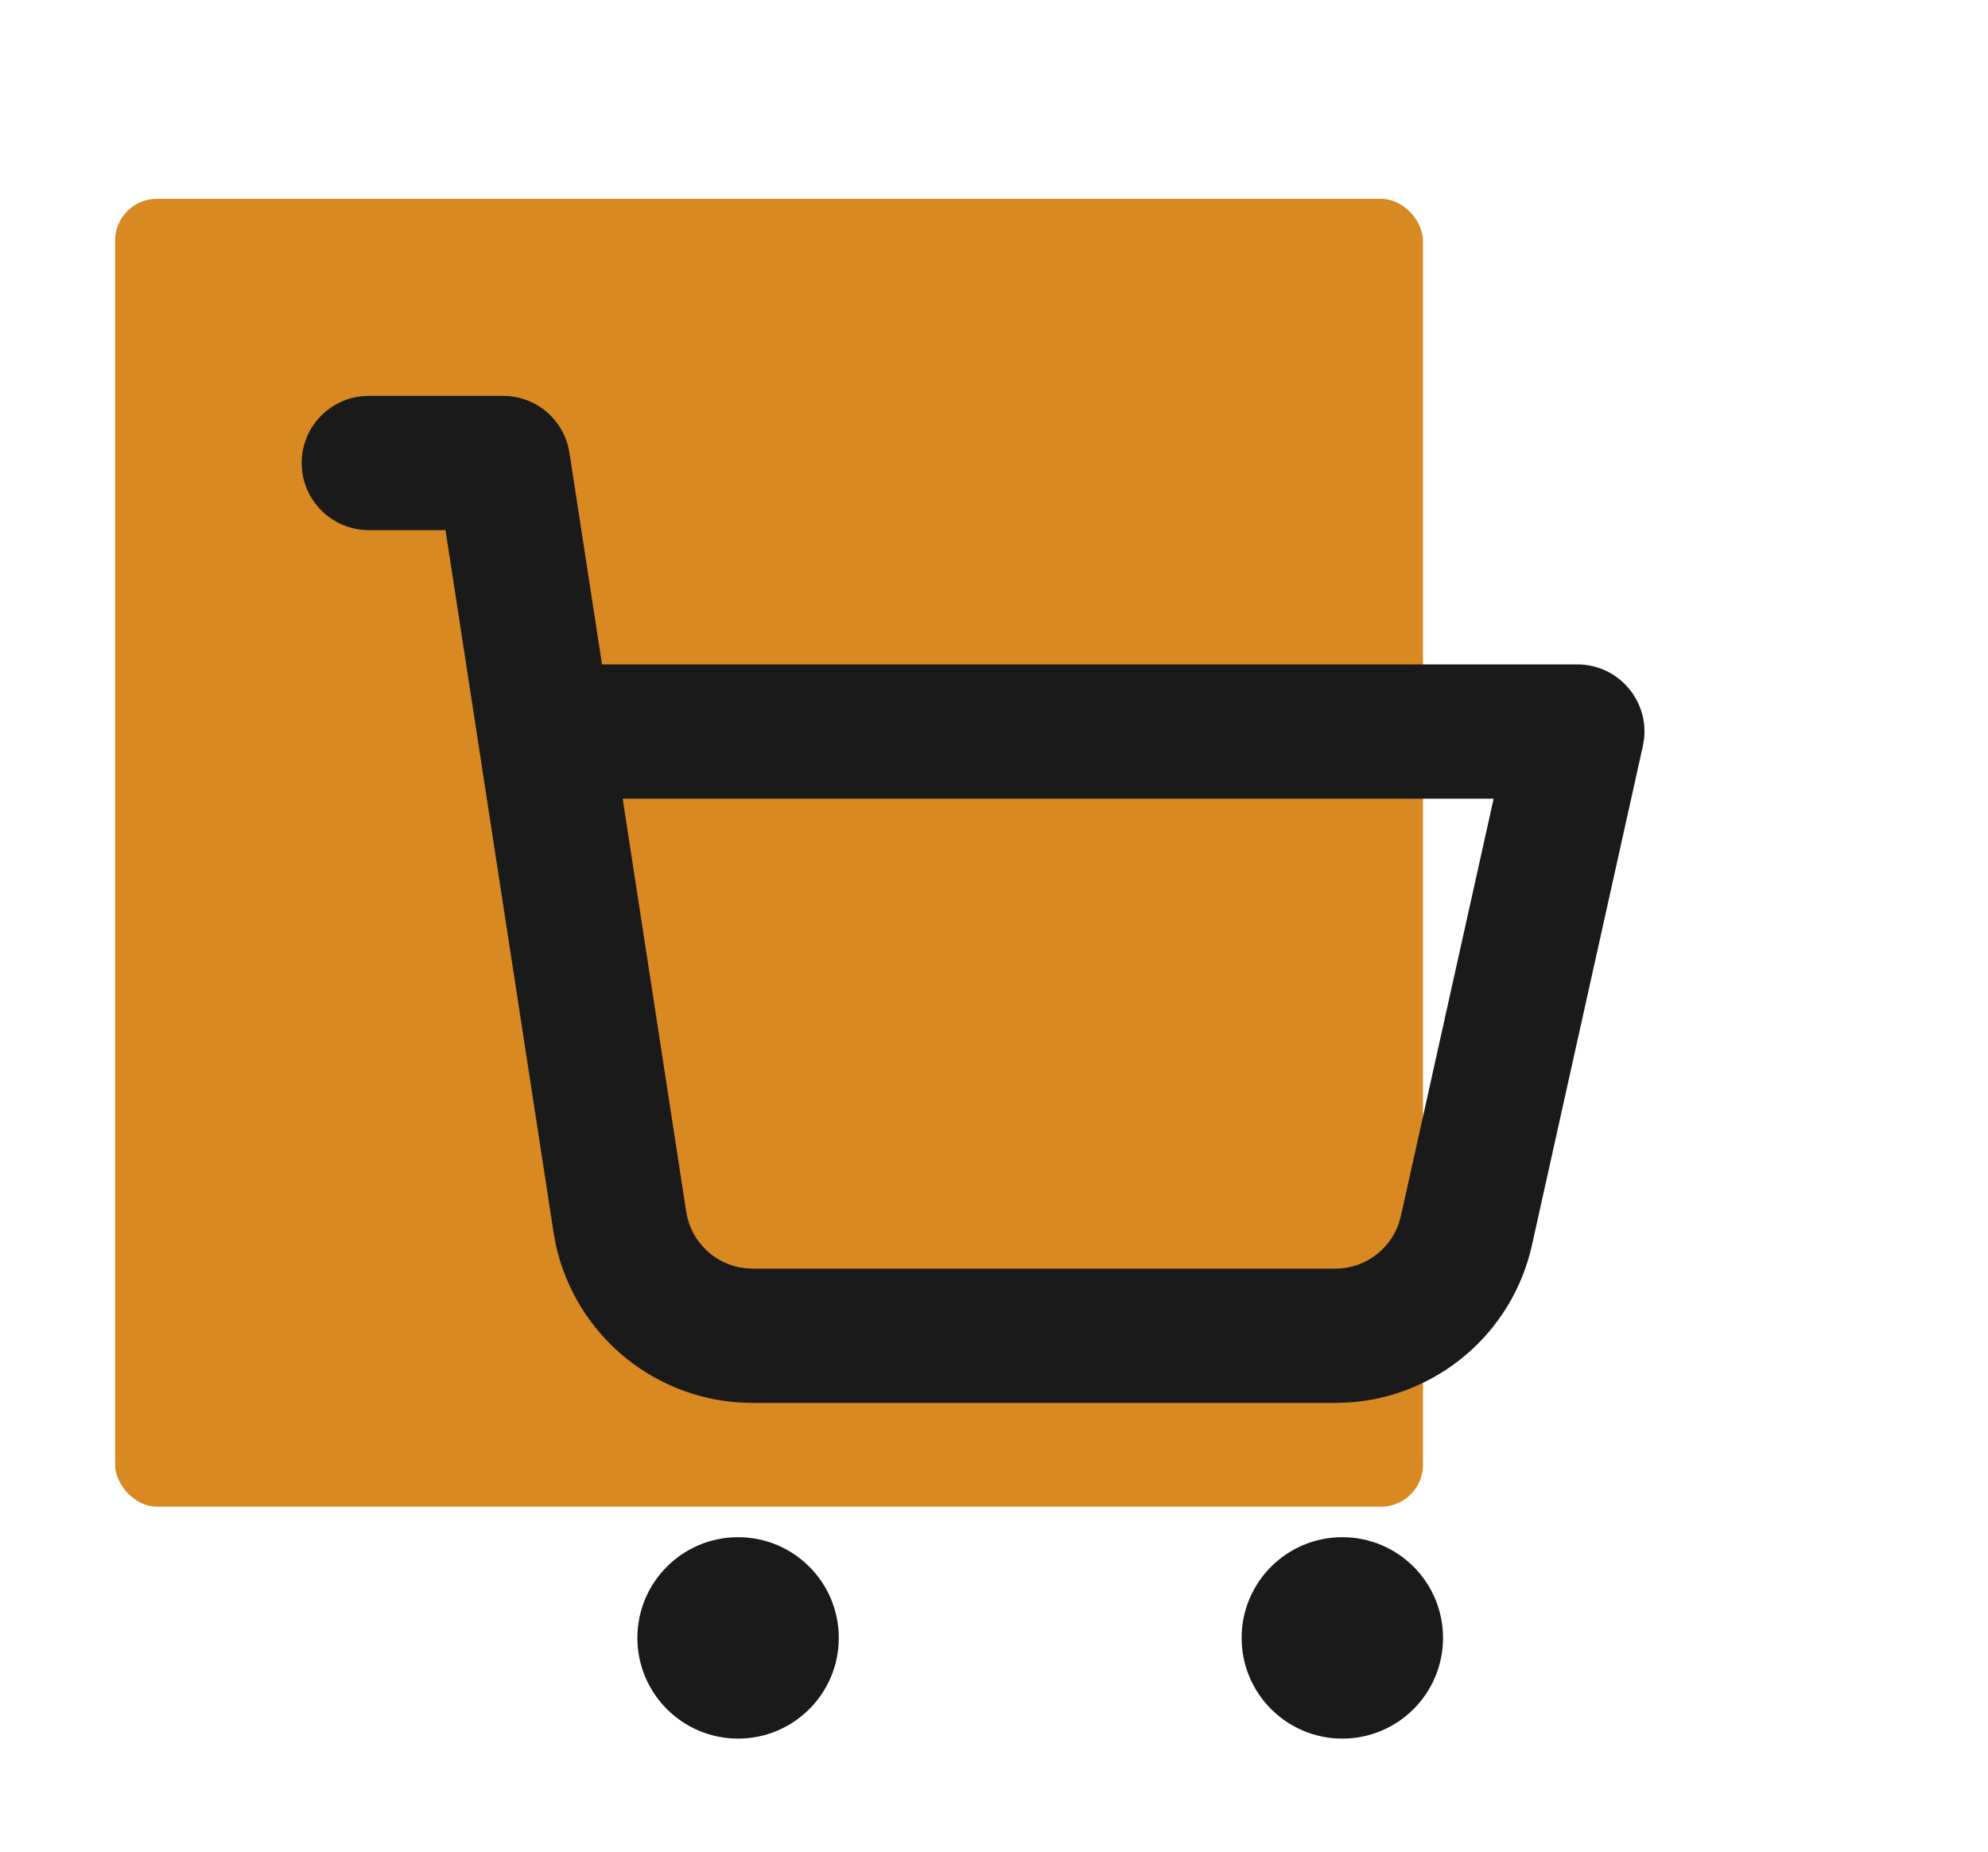
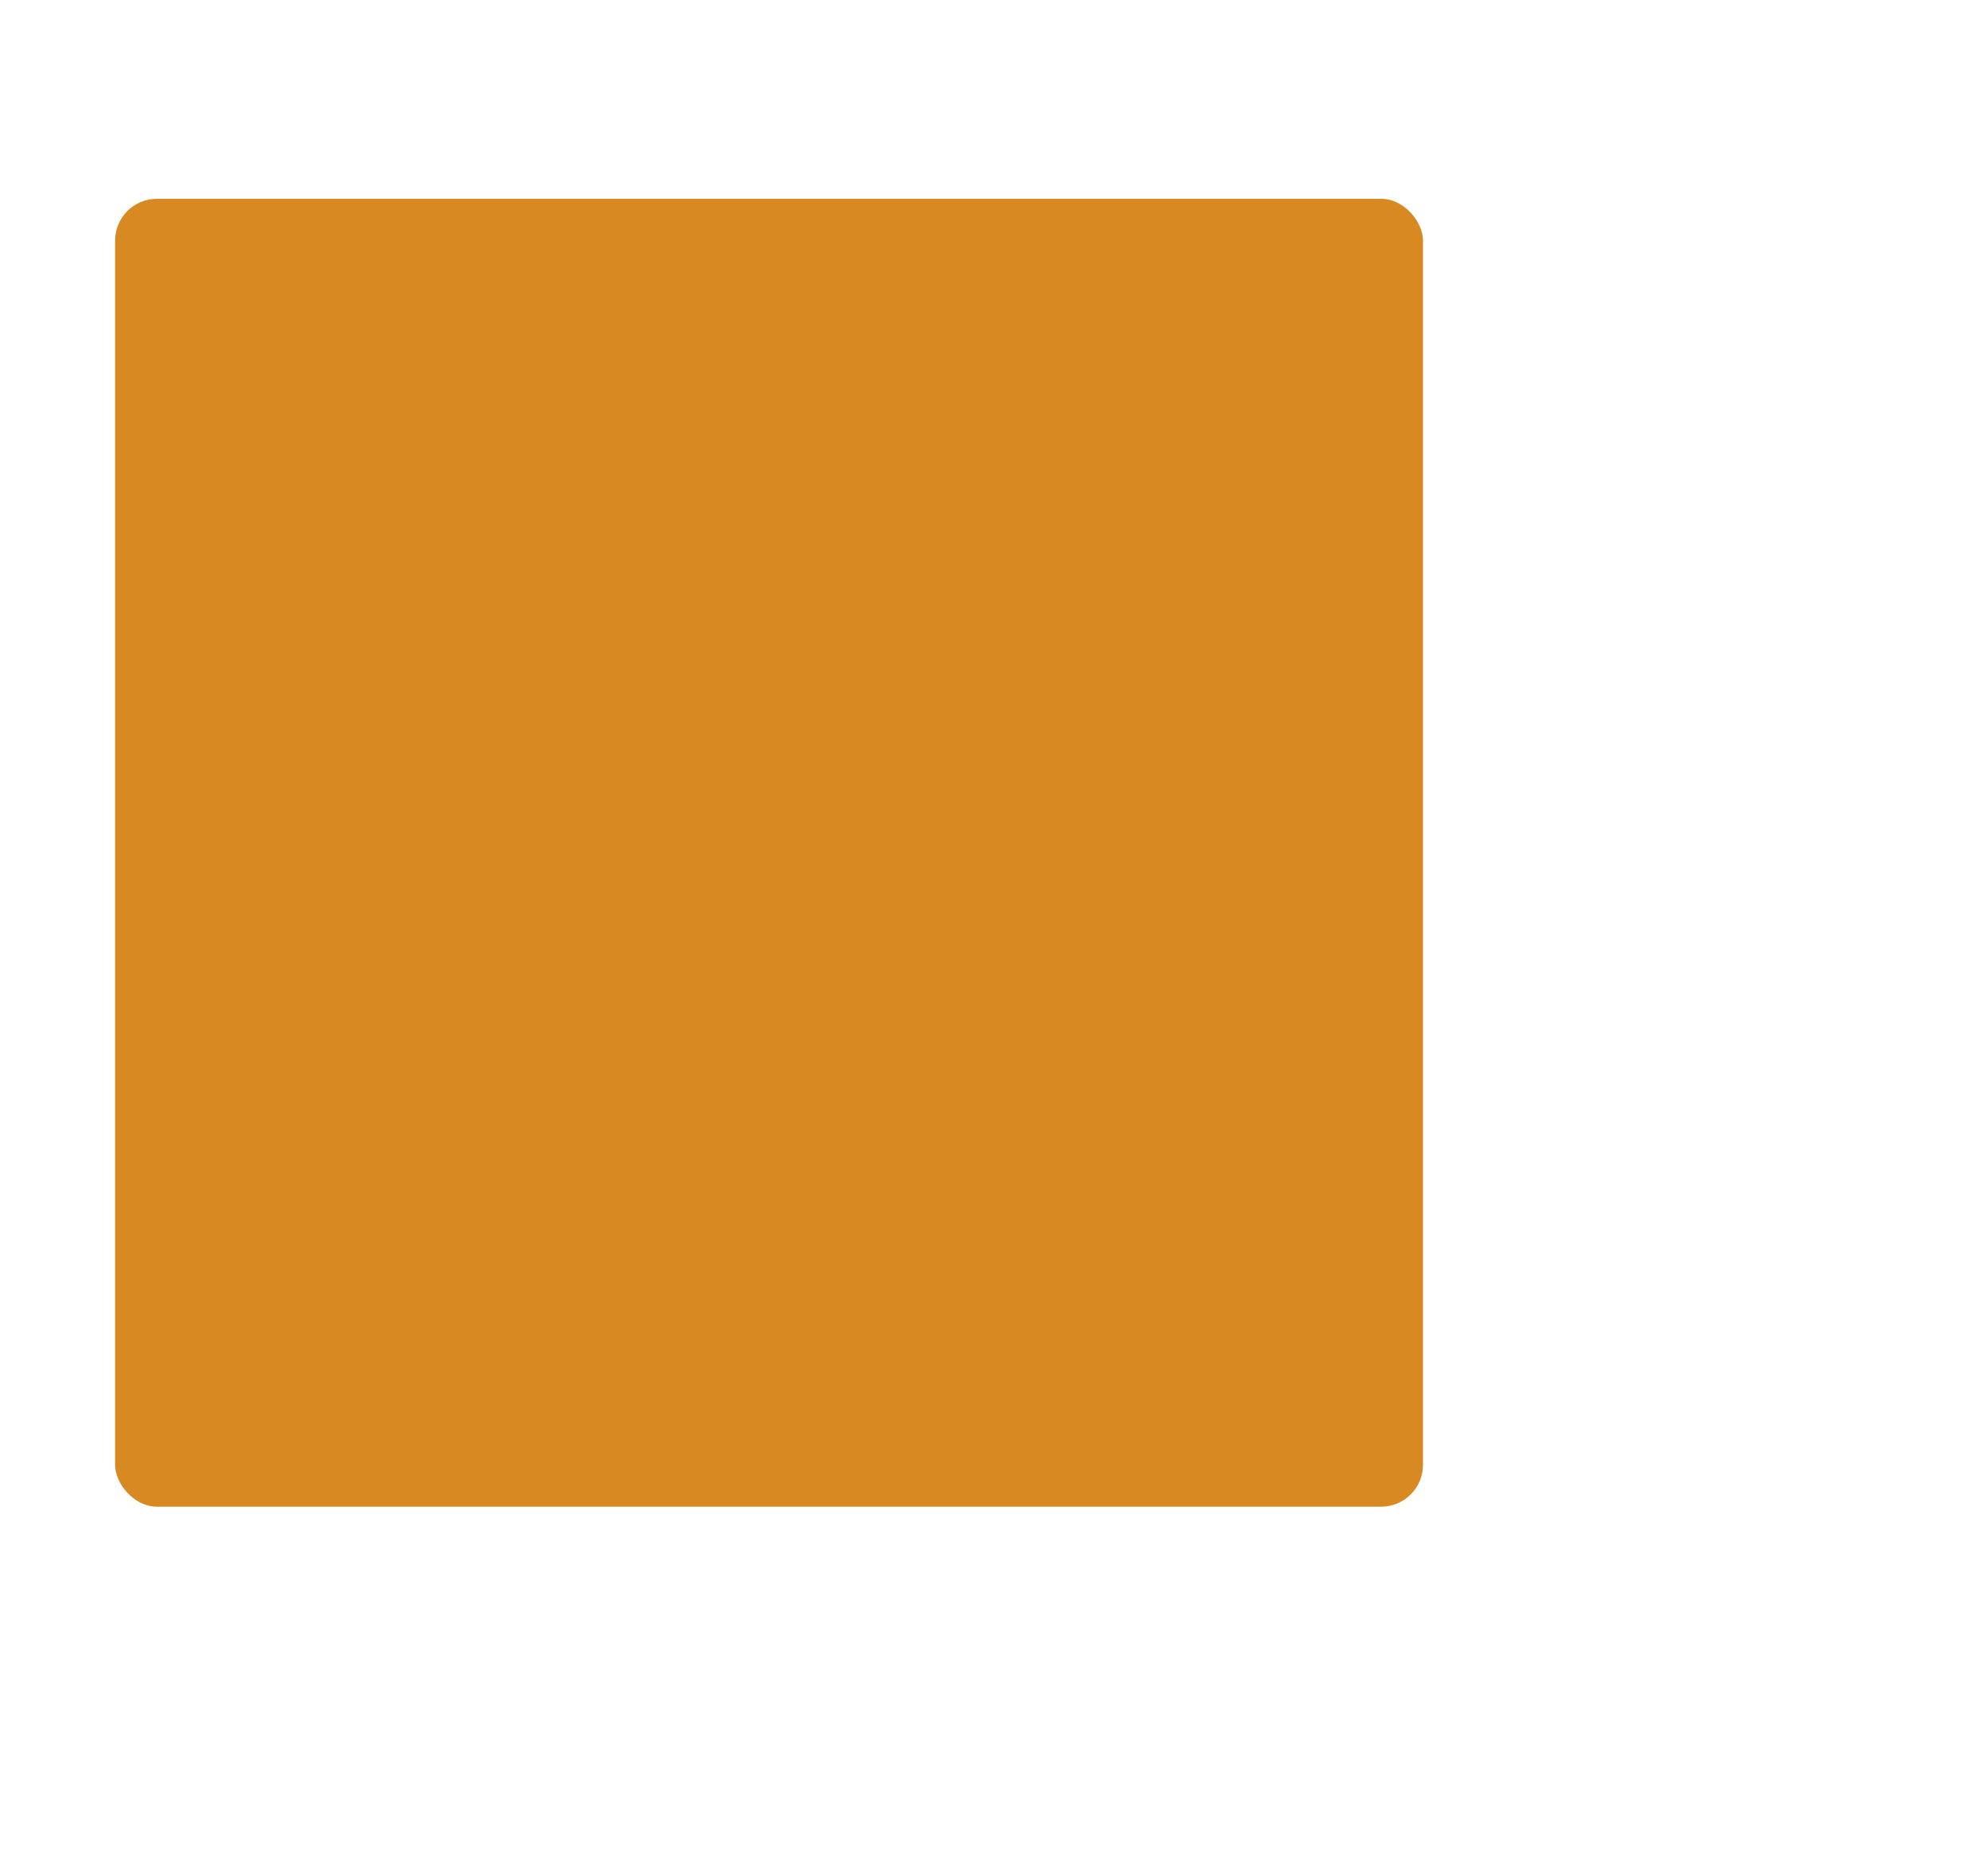
<svg xmlns="http://www.w3.org/2000/svg" width="190" height="177" viewBox="0 0 190 177" fill="none">
  <g clip-path="url(#clip0_701_721)">
    <rect x="11" y="19" width="125" height="125" rx="4" fill="#D98921" />
-     <path fill-rule="evenodd" clip-rule="evenodd" d="M70.541 146.916C75.857 146.916 80.166 151.226 80.166 156.541C80.166 161.857 75.857 166.166 70.541 166.166C65.226 166.166 60.916 161.857 60.916 156.541C60.916 151.226 65.226 146.916 70.541 146.916ZM128.291 146.916C133.607 146.916 137.916 151.226 137.916 156.541C137.916 161.857 133.607 166.166 128.291 166.166C122.976 166.166 118.666 161.857 118.666 156.541C118.666 151.226 122.976 146.916 128.291 146.916ZM35.25 37.833H48.083C51.007 37.833 53.526 39.802 54.276 42.567L54.425 43.274L57.537 63.5H150.75C154.598 63.5 157.519 66.841 157.135 70.56L157.014 71.308L146.413 119.009C144.541 127.434 137.312 133.533 128.791 134.048L127.622 134.083H71.926C62.805 134.083 54.994 127.694 53.105 118.875L52.9 117.76L42.578 50.666H35.25C31.706 50.666 28.833 47.794 28.833 44.25C28.833 40.959 31.31 38.247 34.501 37.876L35.25 37.833H48.083H35.25ZM142.751 76.333H59.511L65.584 115.809C66.029 118.698 68.358 120.889 71.205 121.209L71.926 121.25H127.622C130.379 121.25 132.796 119.494 133.683 116.941L133.886 116.225L142.751 76.333Z" fill="#1A1A1B" />
  </g>
  <defs>
    <clipPath id="clip0_701_721">
      <rect width="190" height="177" fill="white" />
    </clipPath>
  </defs>
</svg>